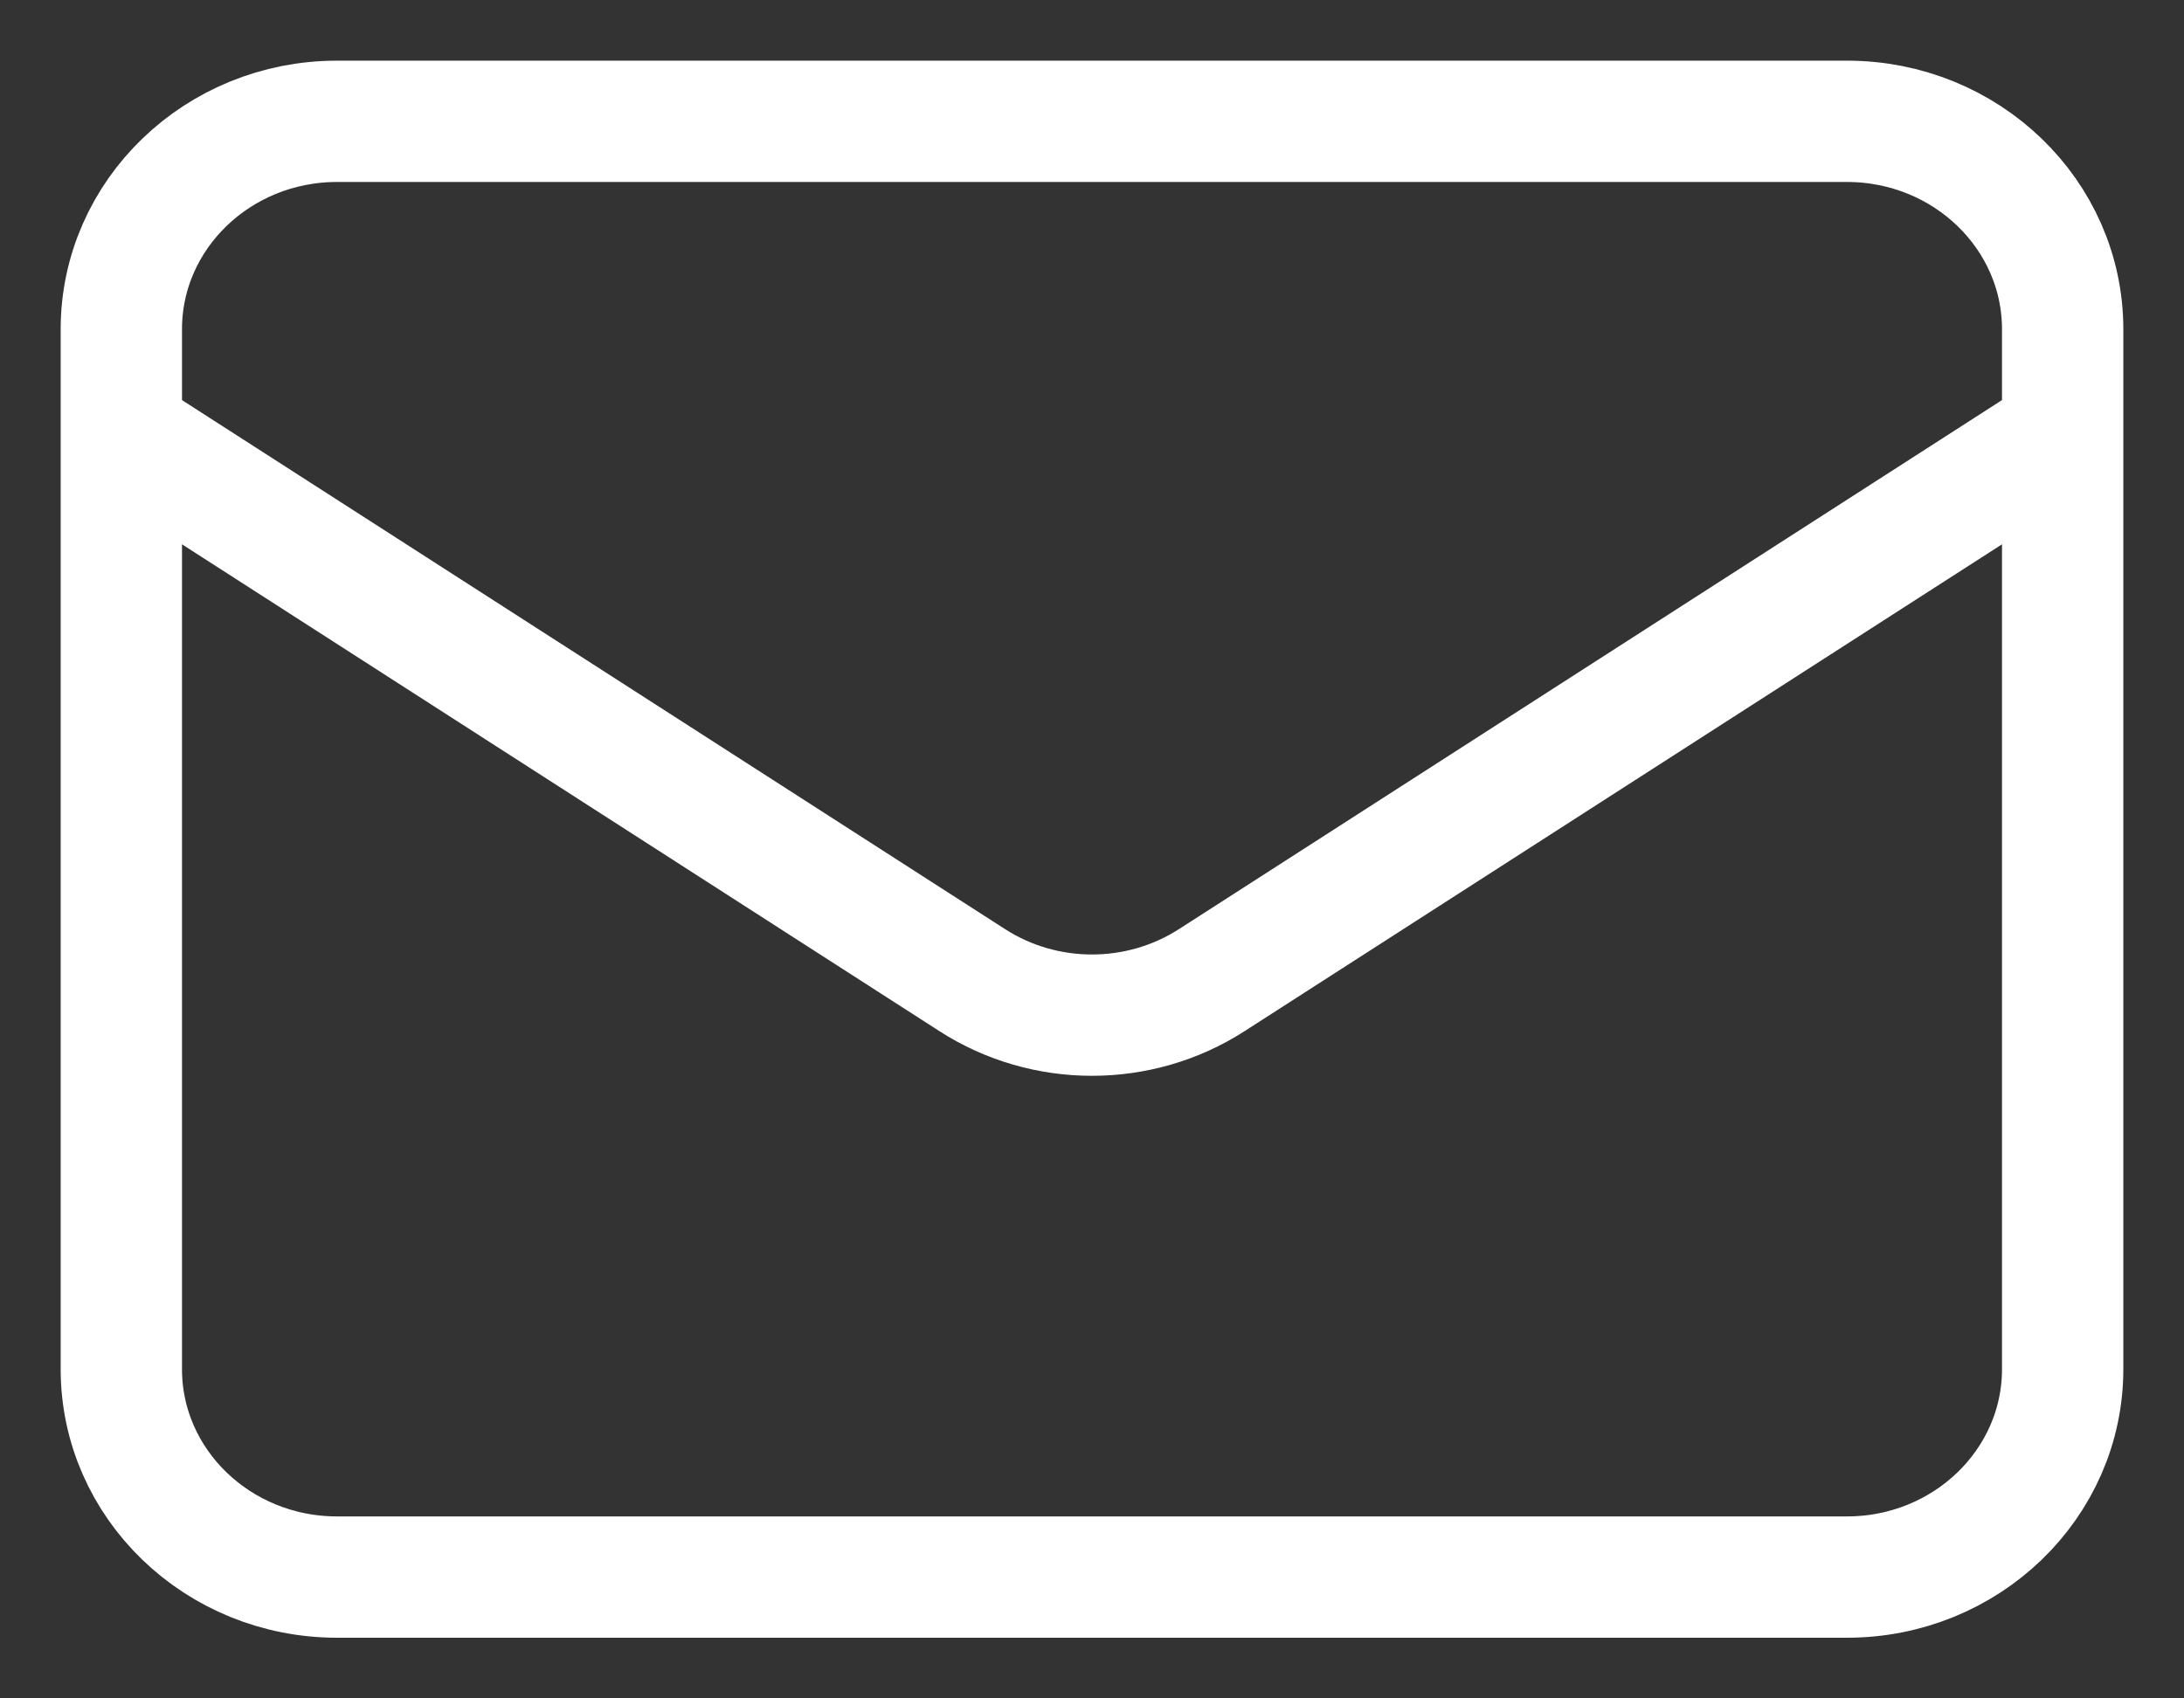
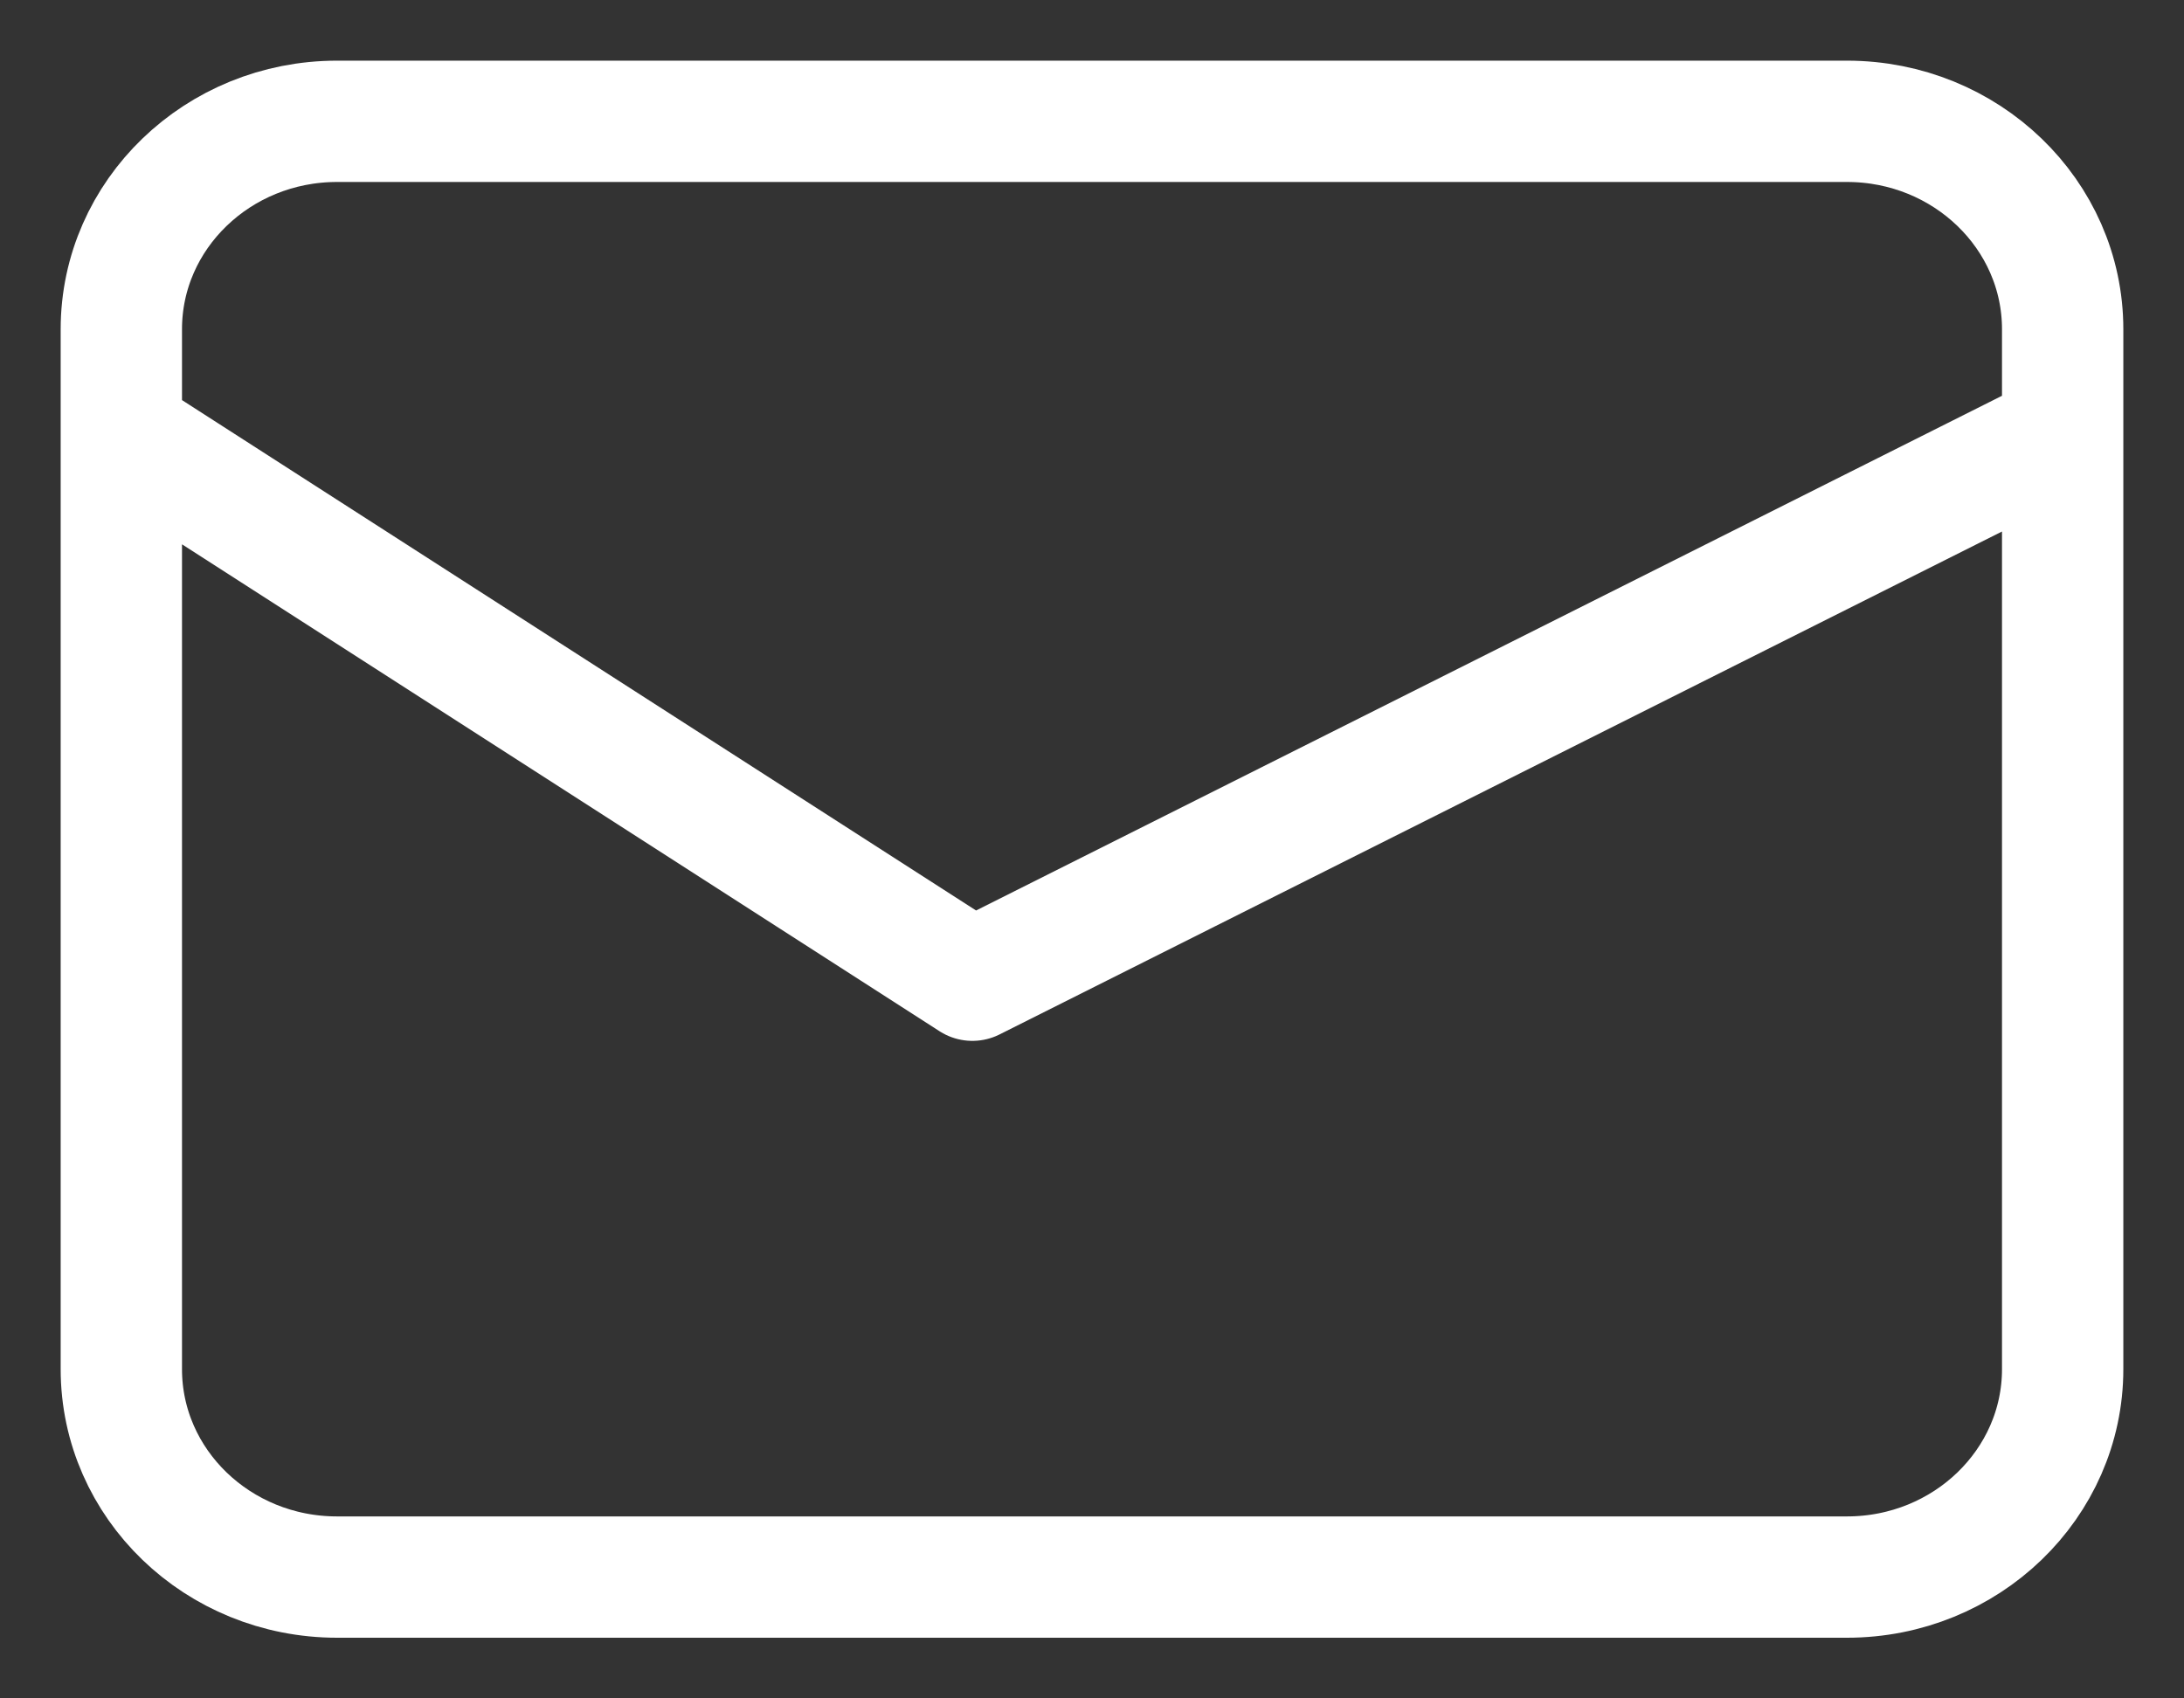
<svg xmlns="http://www.w3.org/2000/svg" width="18" height="14" viewBox="0 0 18 14" fill="none">
  <rect x="0" y="0" width="18" height="14" fill="#333333" stroke="none" />
-   <path d="M1 3.571L8.014 8.08C8.611 8.464 9.389 8.464 9.986 8.08L17 3.571M2.778 13H15.222C16.204 13 17 12.232 17 11.286V2.714C17 1.768 16.204 1 15.222 1H2.778C1.796 1 1 1.768 1 2.714V11.286C1 12.232 1.796 13 2.778 13Z" stroke="white" stroke-linecap="round" stroke-linejoin="round" />
+   <path d="M1 3.571L8.014 8.08L17 3.571M2.778 13H15.222C16.204 13 17 12.232 17 11.286V2.714C17 1.768 16.204 1 15.222 1H2.778C1.796 1 1 1.768 1 2.714V11.286C1 12.232 1.796 13 2.778 13Z" stroke="white" stroke-linecap="round" stroke-linejoin="round" />
</svg>